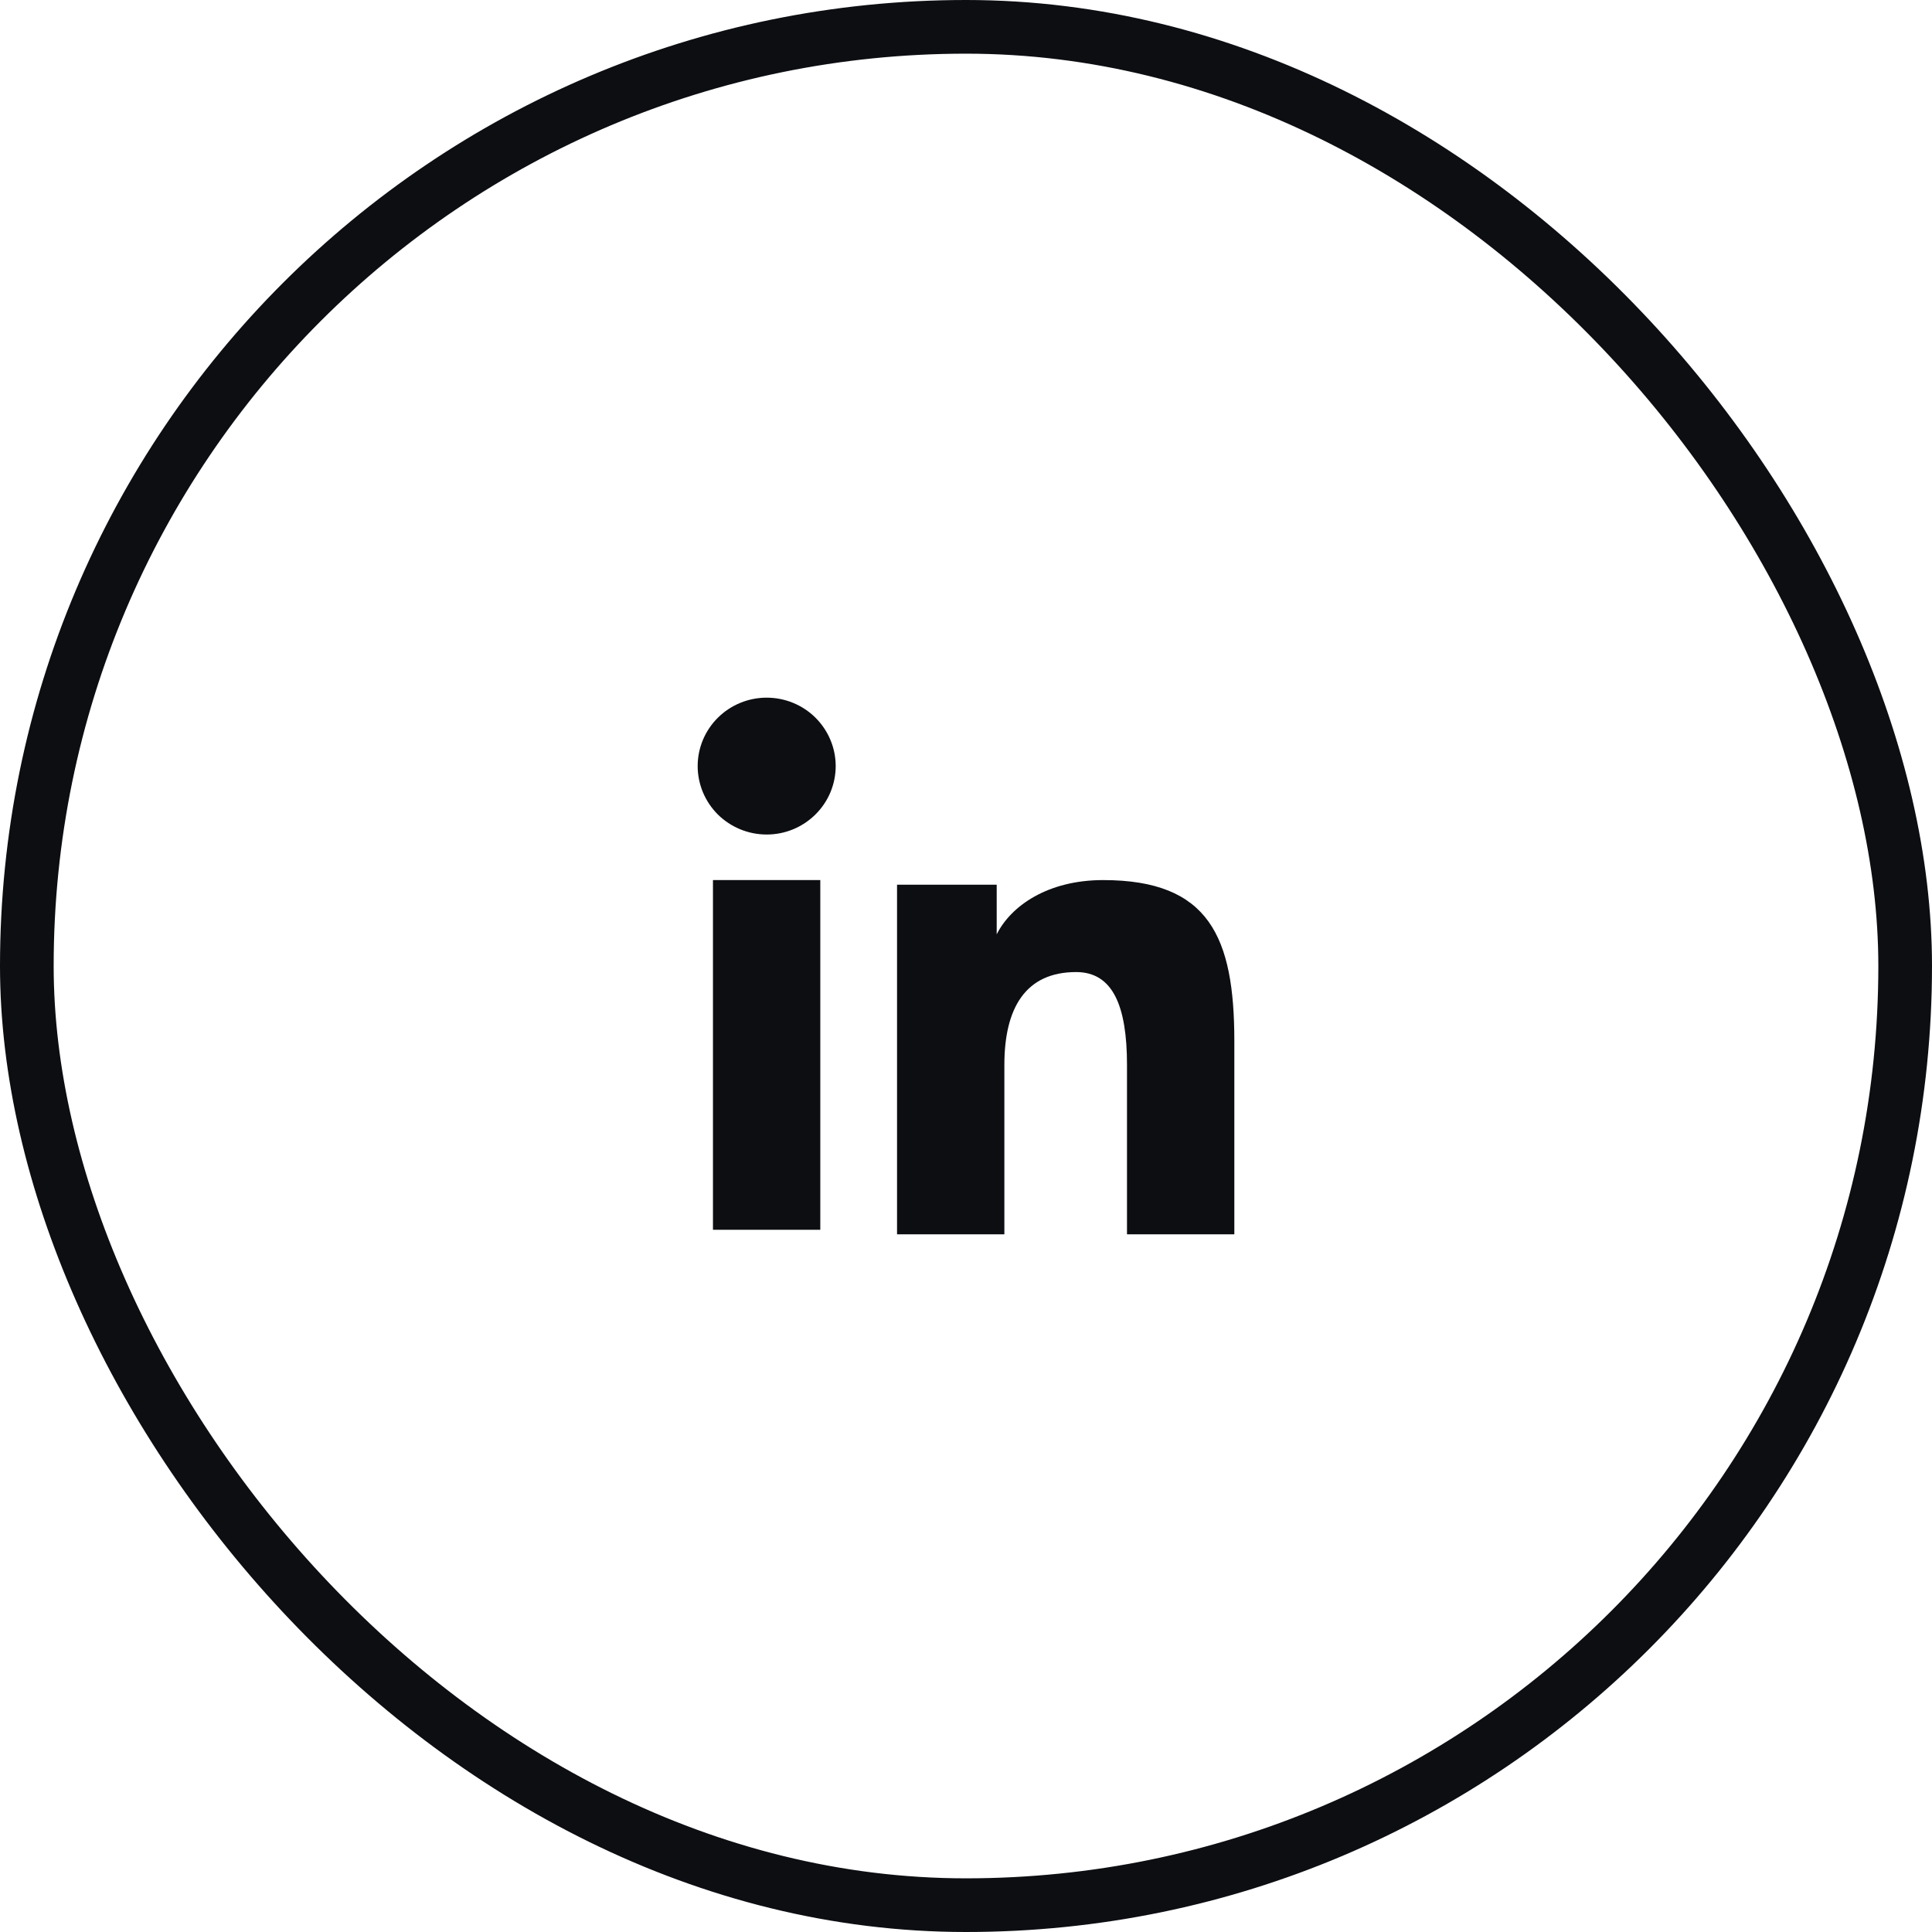
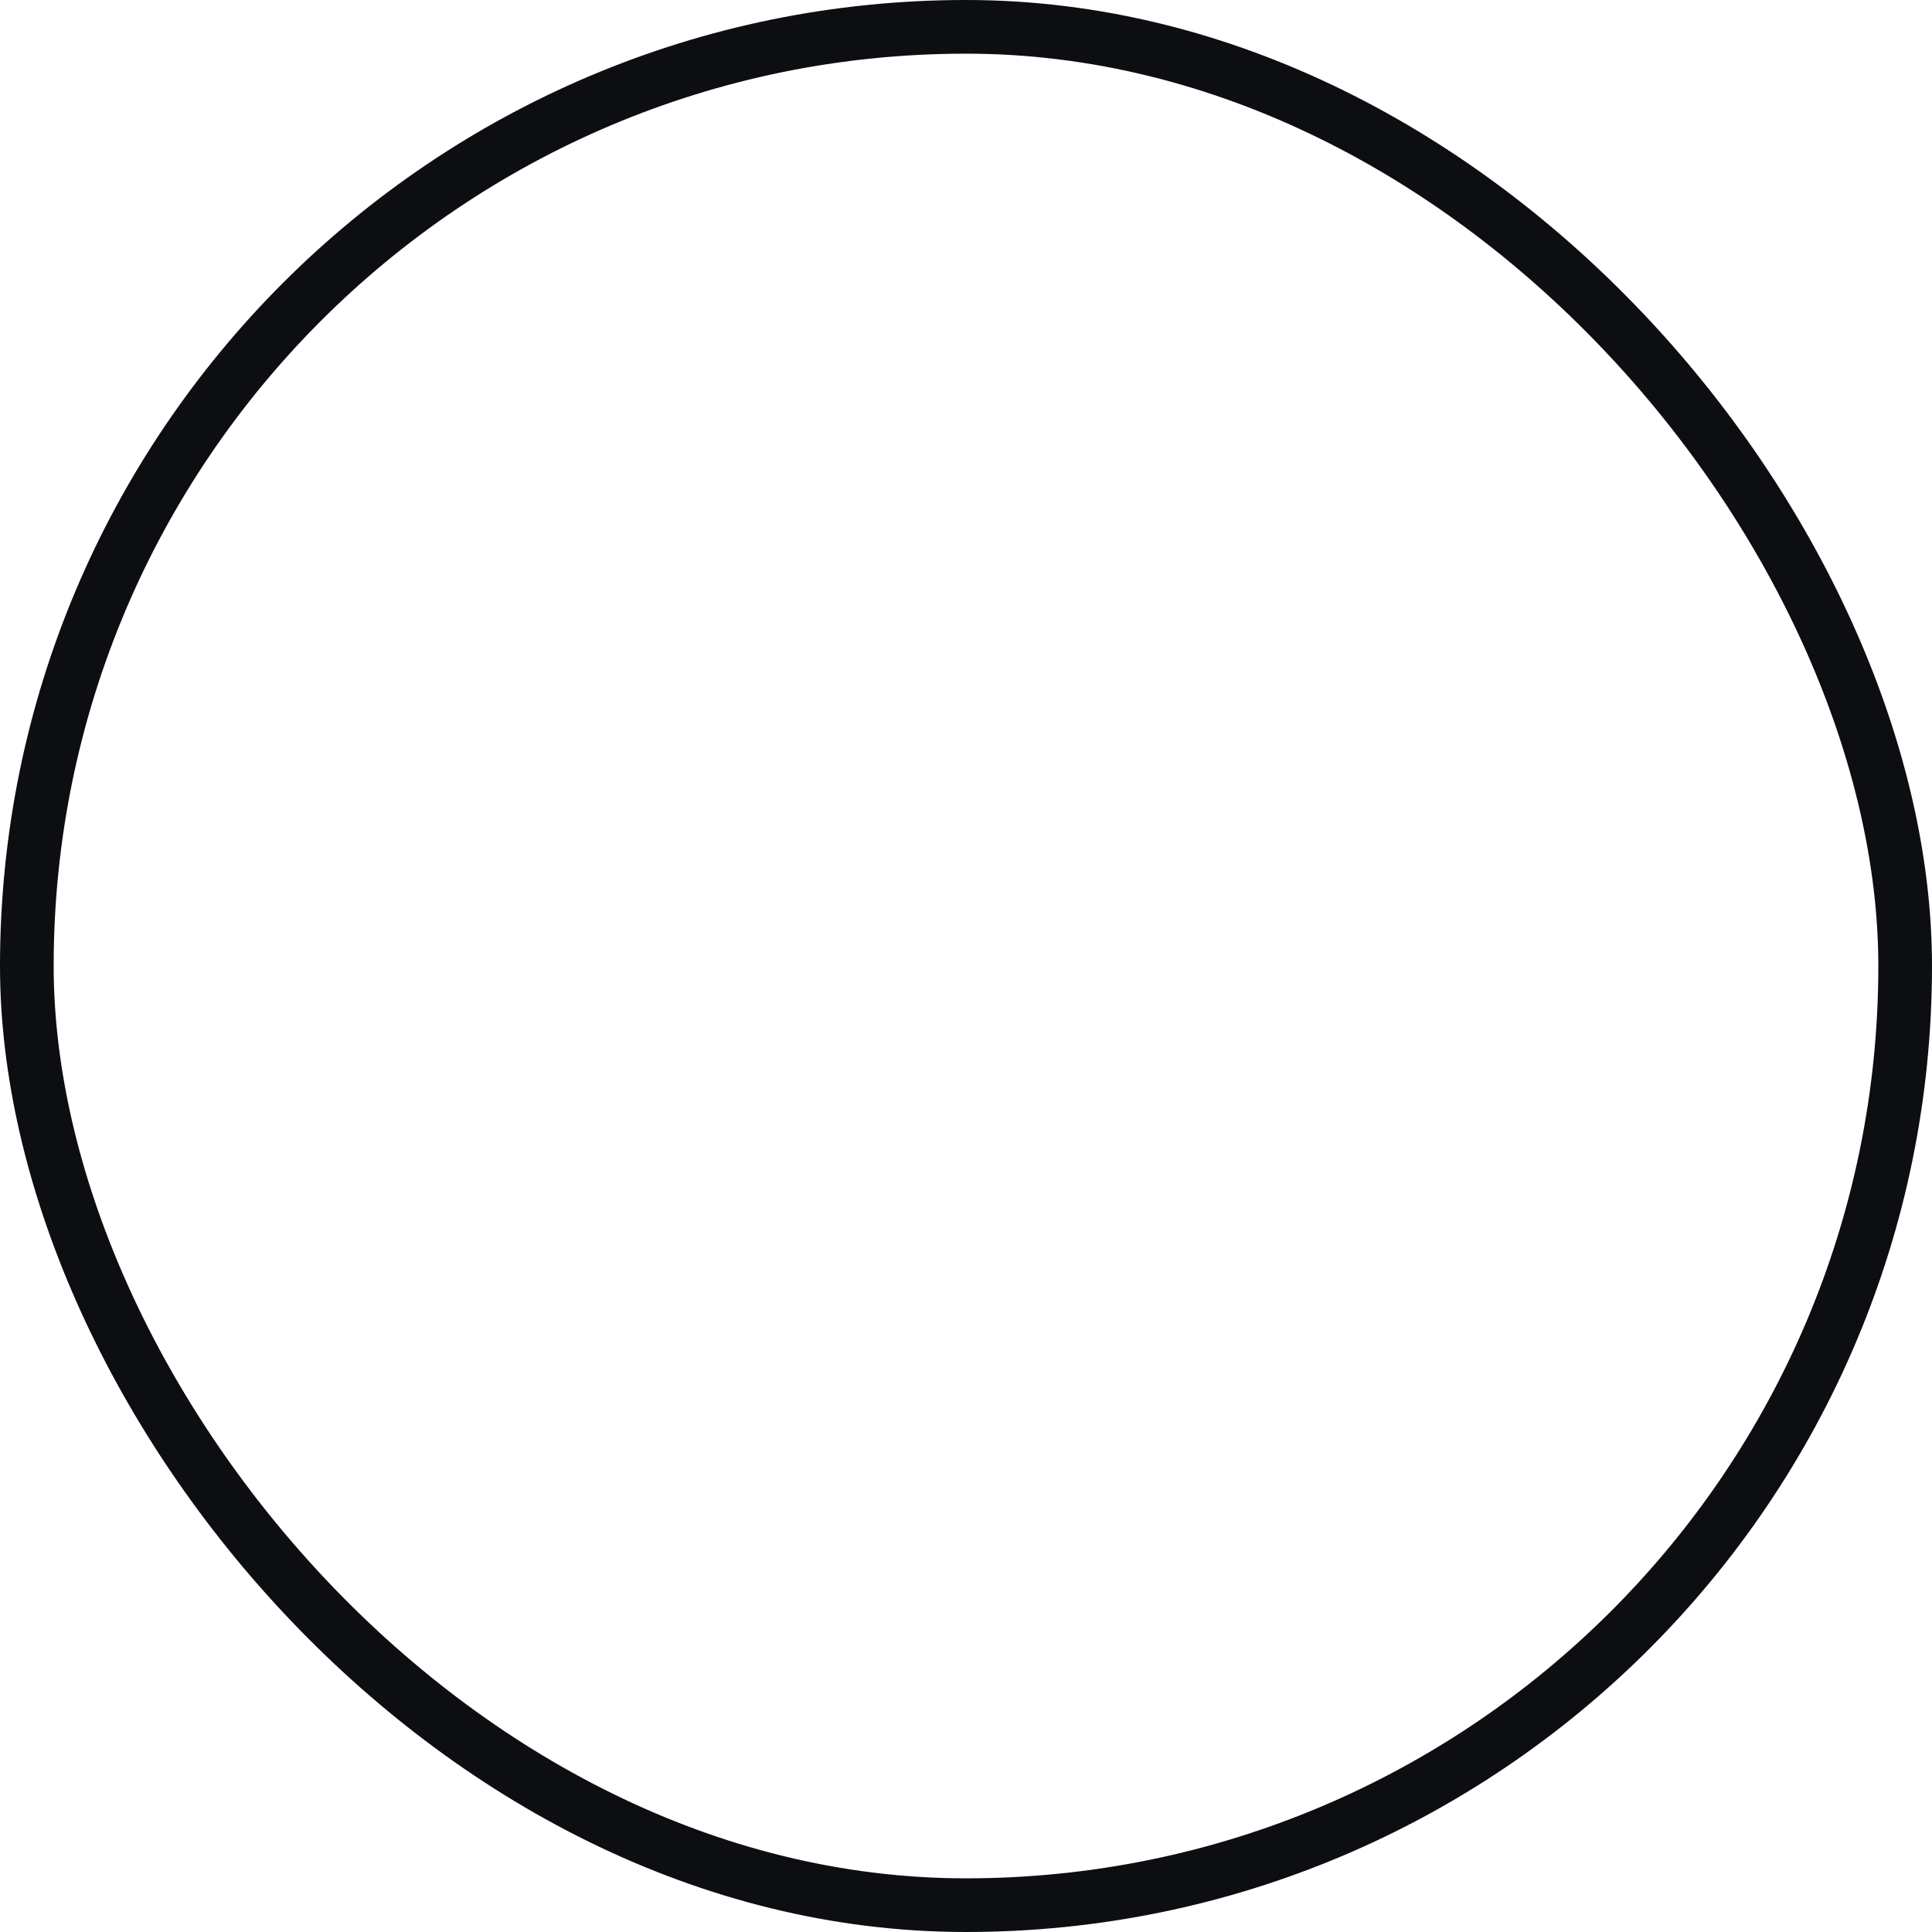
<svg xmlns="http://www.w3.org/2000/svg" width="36" height="36" viewBox="0 0 36 36" fill="none">
  <rect x="0.5" y="0.5" width="35" height="35" rx="17.5" stroke="#0C0E12" />
-   <path fill-rule="evenodd" clip-rule="evenodd" d="M16.715 16.485H18.572V17.41C18.839 16.878 19.525 16.399 20.555 16.399C22.531 16.399 23 17.459 23 19.401V23H21V19.844C21 18.738 20.733 18.113 20.052 18.113C19.107 18.113 18.715 18.786 18.715 19.843V23H16.715V16.485ZM13.285 22.915H15.285V16.399H13.285V22.915ZM15.572 14.275C15.572 14.443 15.538 14.609 15.474 14.763C15.409 14.918 15.314 15.058 15.195 15.176C14.953 15.416 14.626 15.551 14.285 15.55C13.945 15.55 13.618 15.416 13.376 15.177C13.257 15.058 13.163 14.918 13.098 14.763C13.034 14.608 13 14.443 13 14.275C13 13.937 13.135 13.613 13.377 13.373C13.618 13.134 13.945 13 14.286 13C14.627 13 14.954 13.134 15.195 13.373C15.436 13.613 15.572 13.937 15.572 14.275Z" fill="#0C0E12" />
</svg>